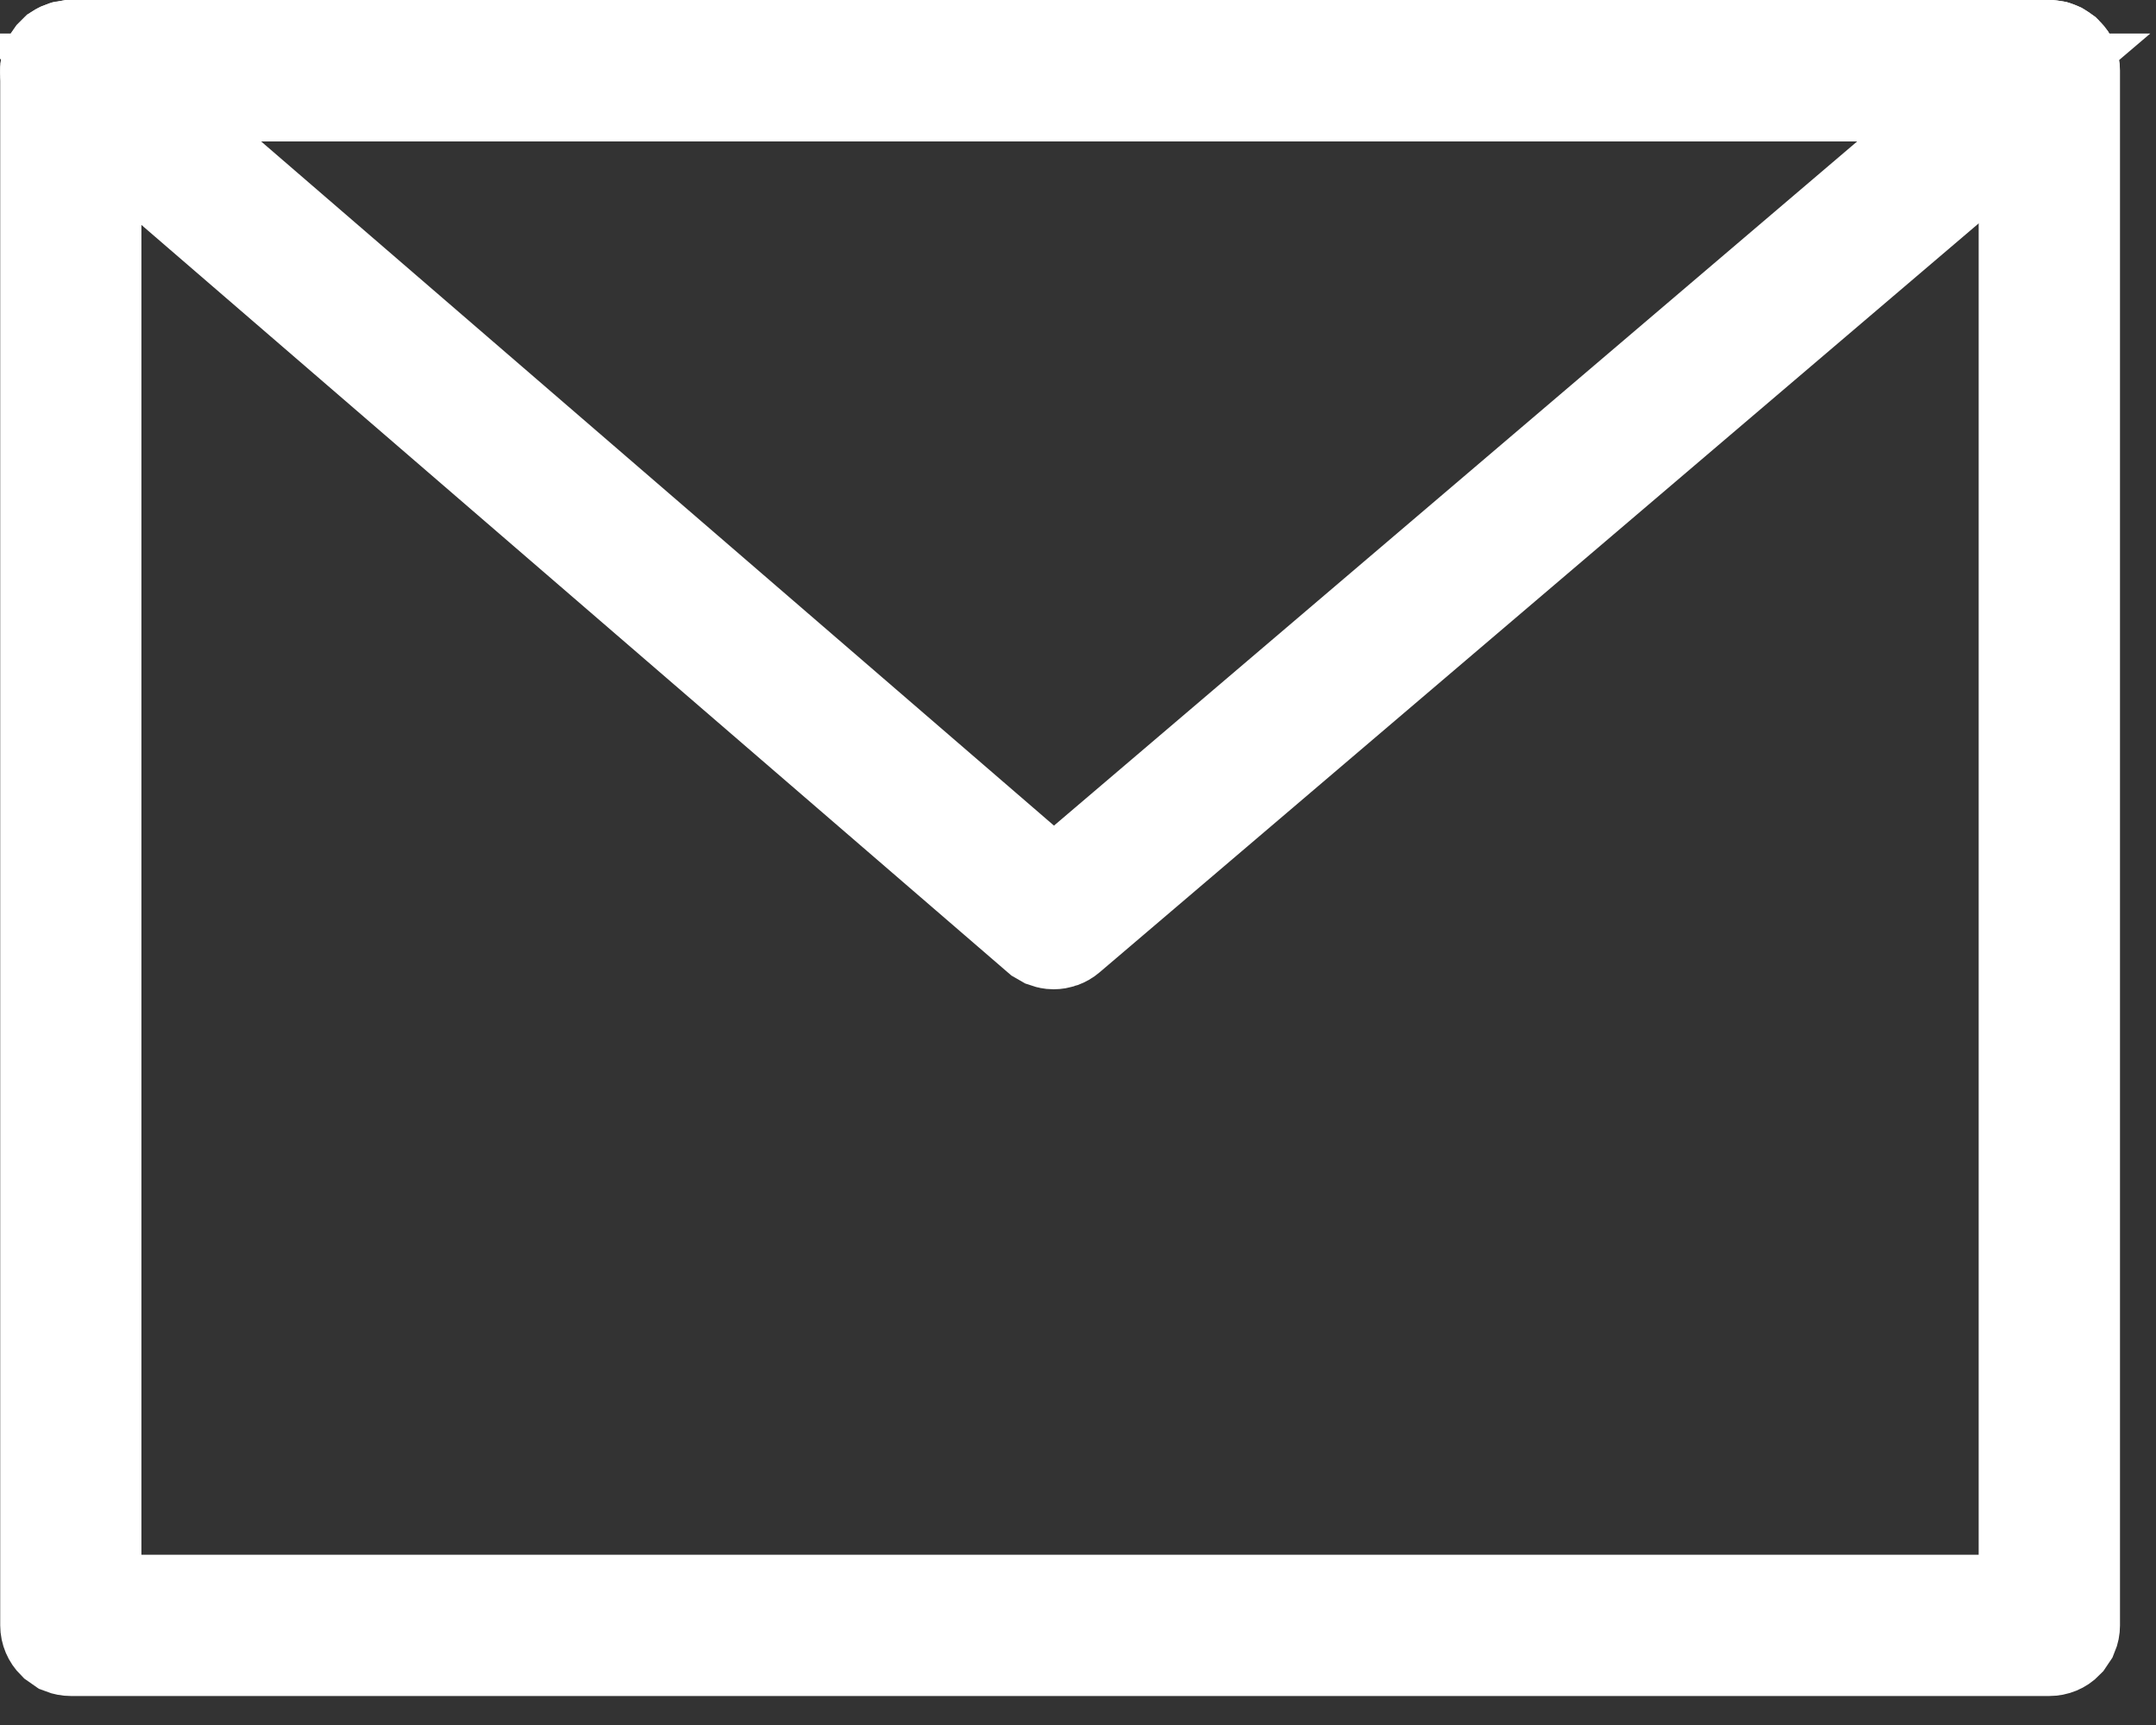
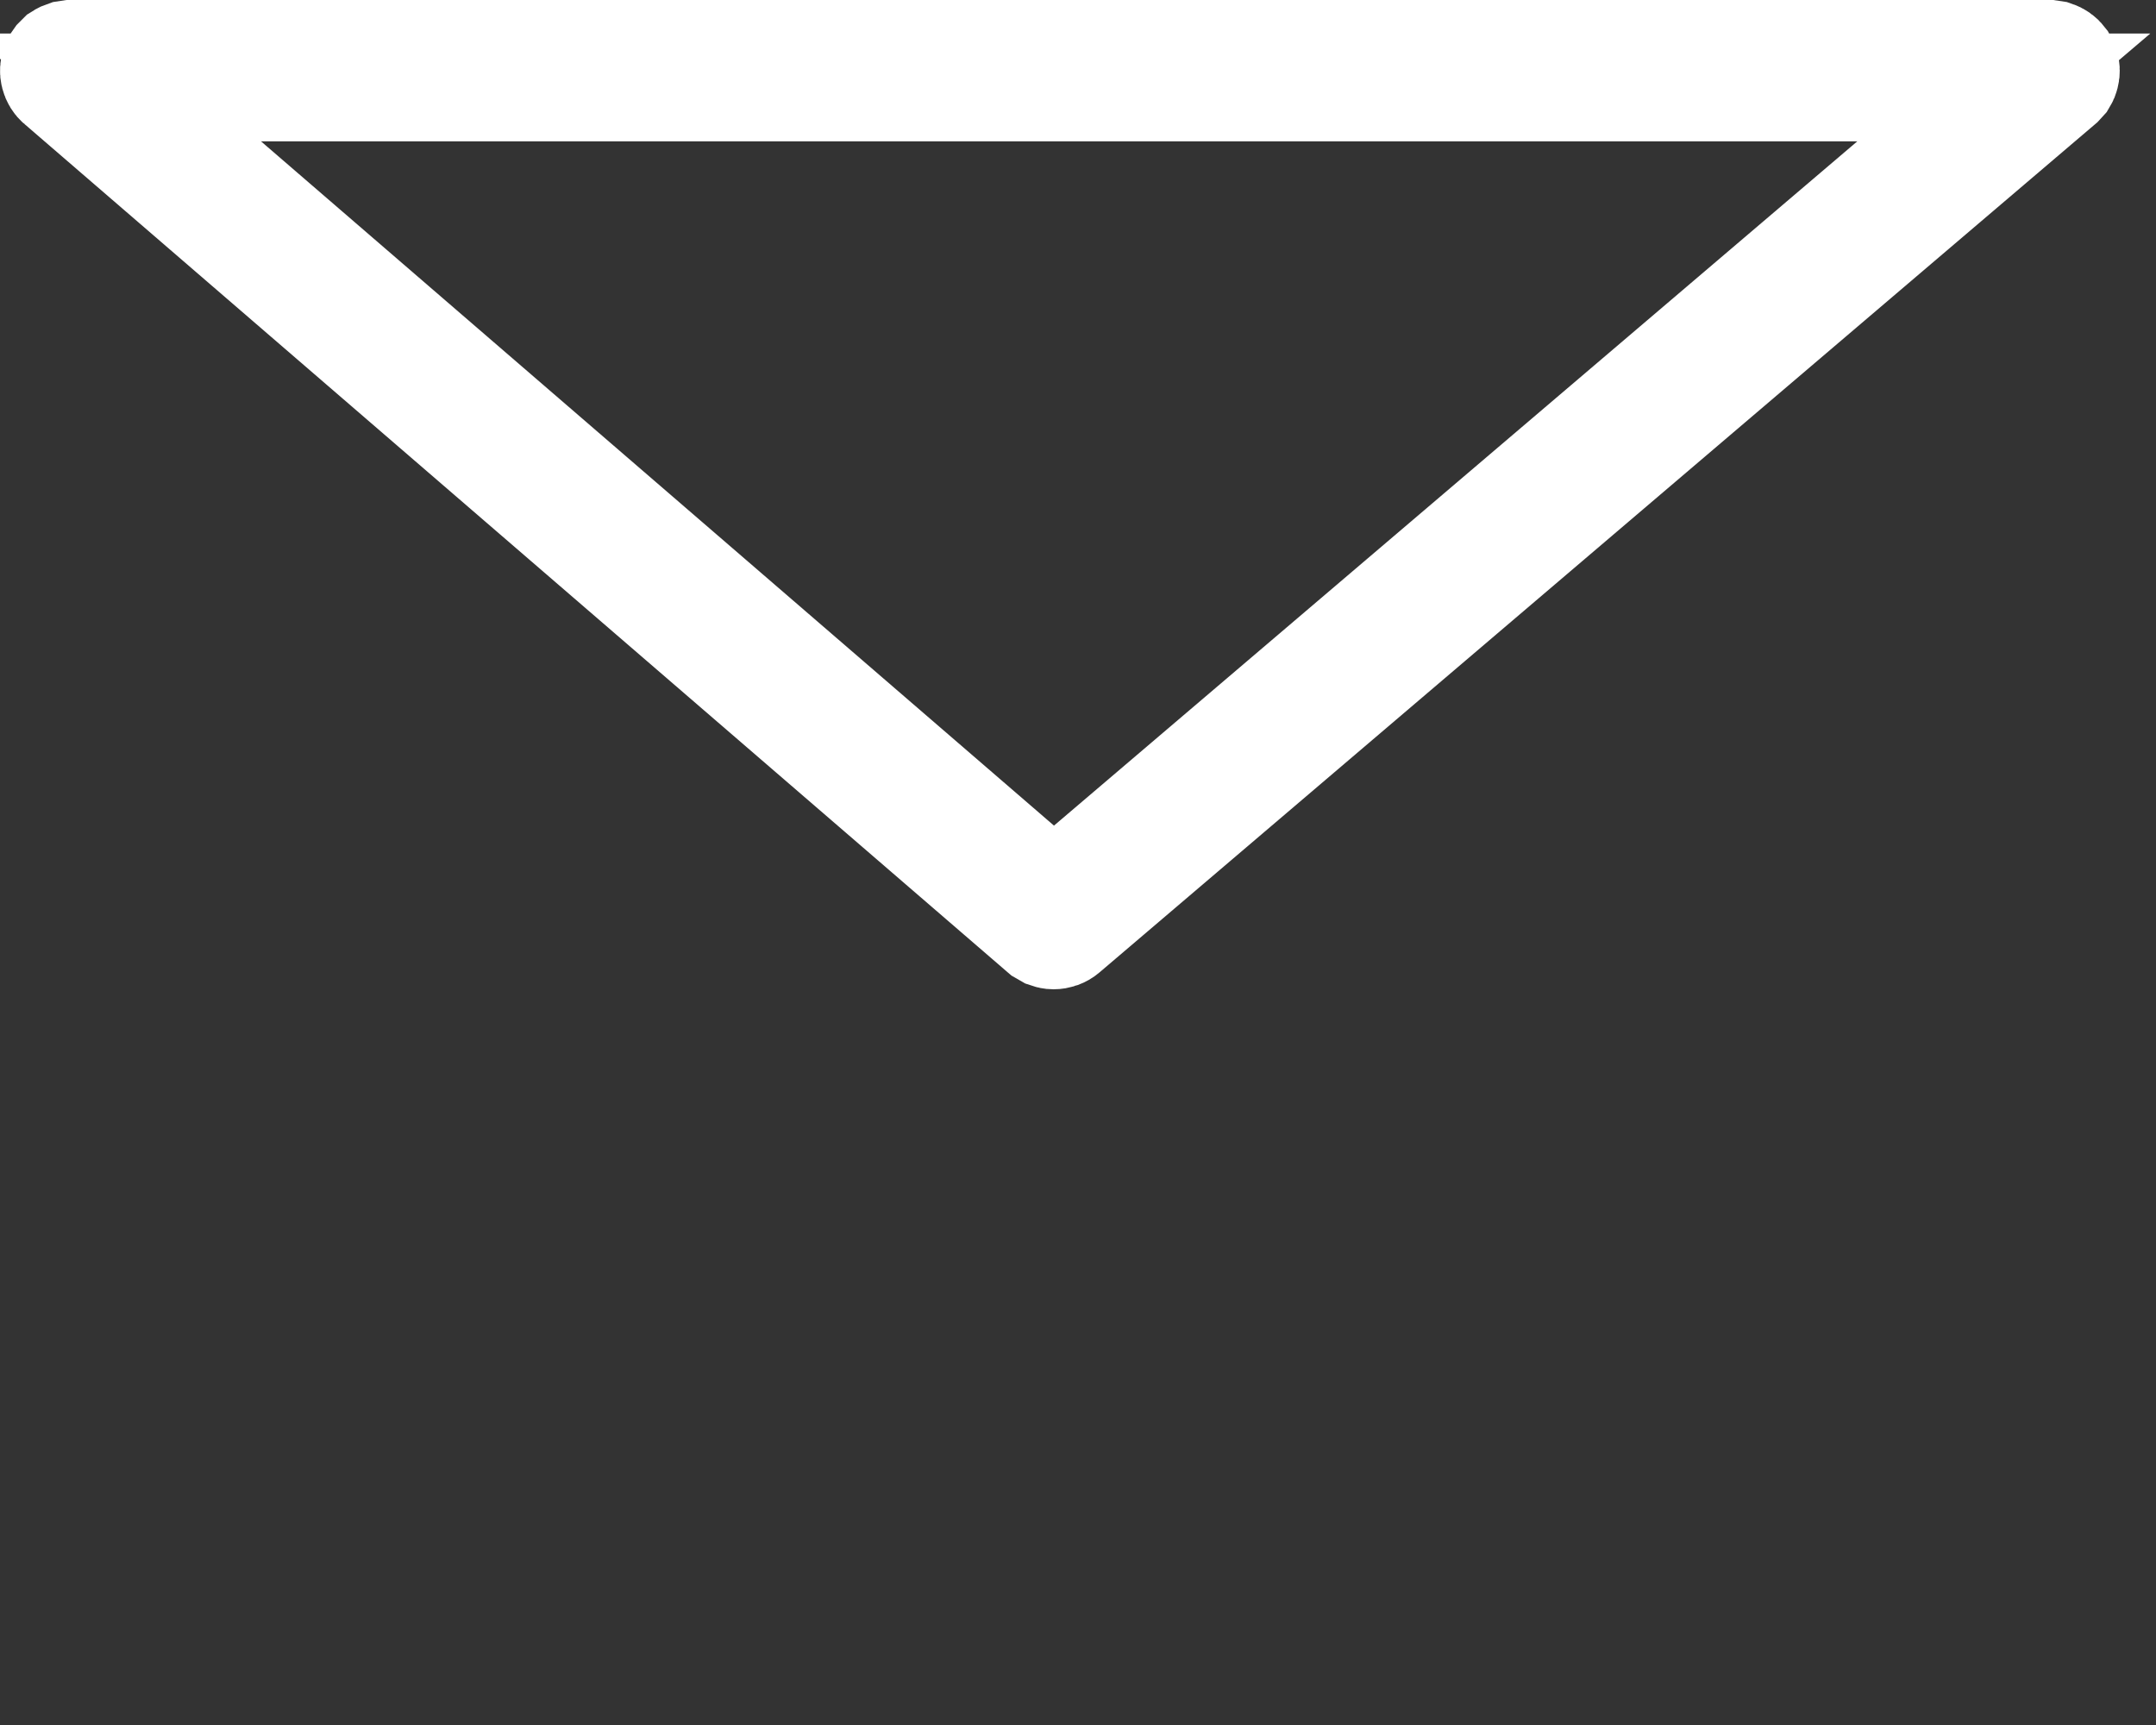
<svg xmlns="http://www.w3.org/2000/svg" width="20" height="16" viewBox="0 0 20 16" fill="none">
  <rect x="0" y="0" width="20" height="16" fill="#333333" stroke="none" />
-   <path d="M0.657 0.5H19.011C19.031 0.5 19.052 0.504 19.07 0.512L19.121 0.546C19.15 0.575 19.166 0.614 19.166 0.655V15.076C19.166 15.097 19.162 15.117 19.154 15.136L19.121 15.185C19.092 15.215 19.052 15.231 19.011 15.231H0.657C0.637 15.231 0.616 15.227 0.598 15.22L0.548 15.185C0.519 15.156 0.502 15.117 0.502 15.076V0.655C0.502 0.635 0.506 0.614 0.514 0.596L0.548 0.546C0.562 0.531 0.579 0.519 0.598 0.512L0.657 0.5ZM0.812 14.921H18.855V0.811H0.812V14.921Z" fill="white" fill-opacity="0.05" stroke="white" />
  <path d="M0.655 0.5H19.009L19.056 0.507C19.071 0.512 19.085 0.519 19.098 0.528C19.111 0.537 19.122 0.548 19.132 0.561L19.154 0.602C19.165 0.631 19.167 0.664 19.159 0.694C19.155 0.71 19.149 0.725 19.141 0.738L19.109 0.773L9.875 8.639C9.847 8.663 9.81 8.676 9.773 8.676C9.755 8.676 9.737 8.672 9.72 8.666L9.673 8.639L0.555 0.773H0.554C0.53 0.753 0.513 0.725 0.505 0.694C0.497 0.664 0.499 0.631 0.51 0.602C0.515 0.587 0.523 0.573 0.532 0.561L0.566 0.527C0.58 0.518 0.594 0.512 0.609 0.507L0.655 0.5ZM2.094 1.689L9.45 8.036L9.774 8.315L10.102 8.038L17.554 1.691L18.588 0.811H1.075L2.094 1.689Z" fill="white" fill-opacity="0.05" stroke="white" />
</svg>